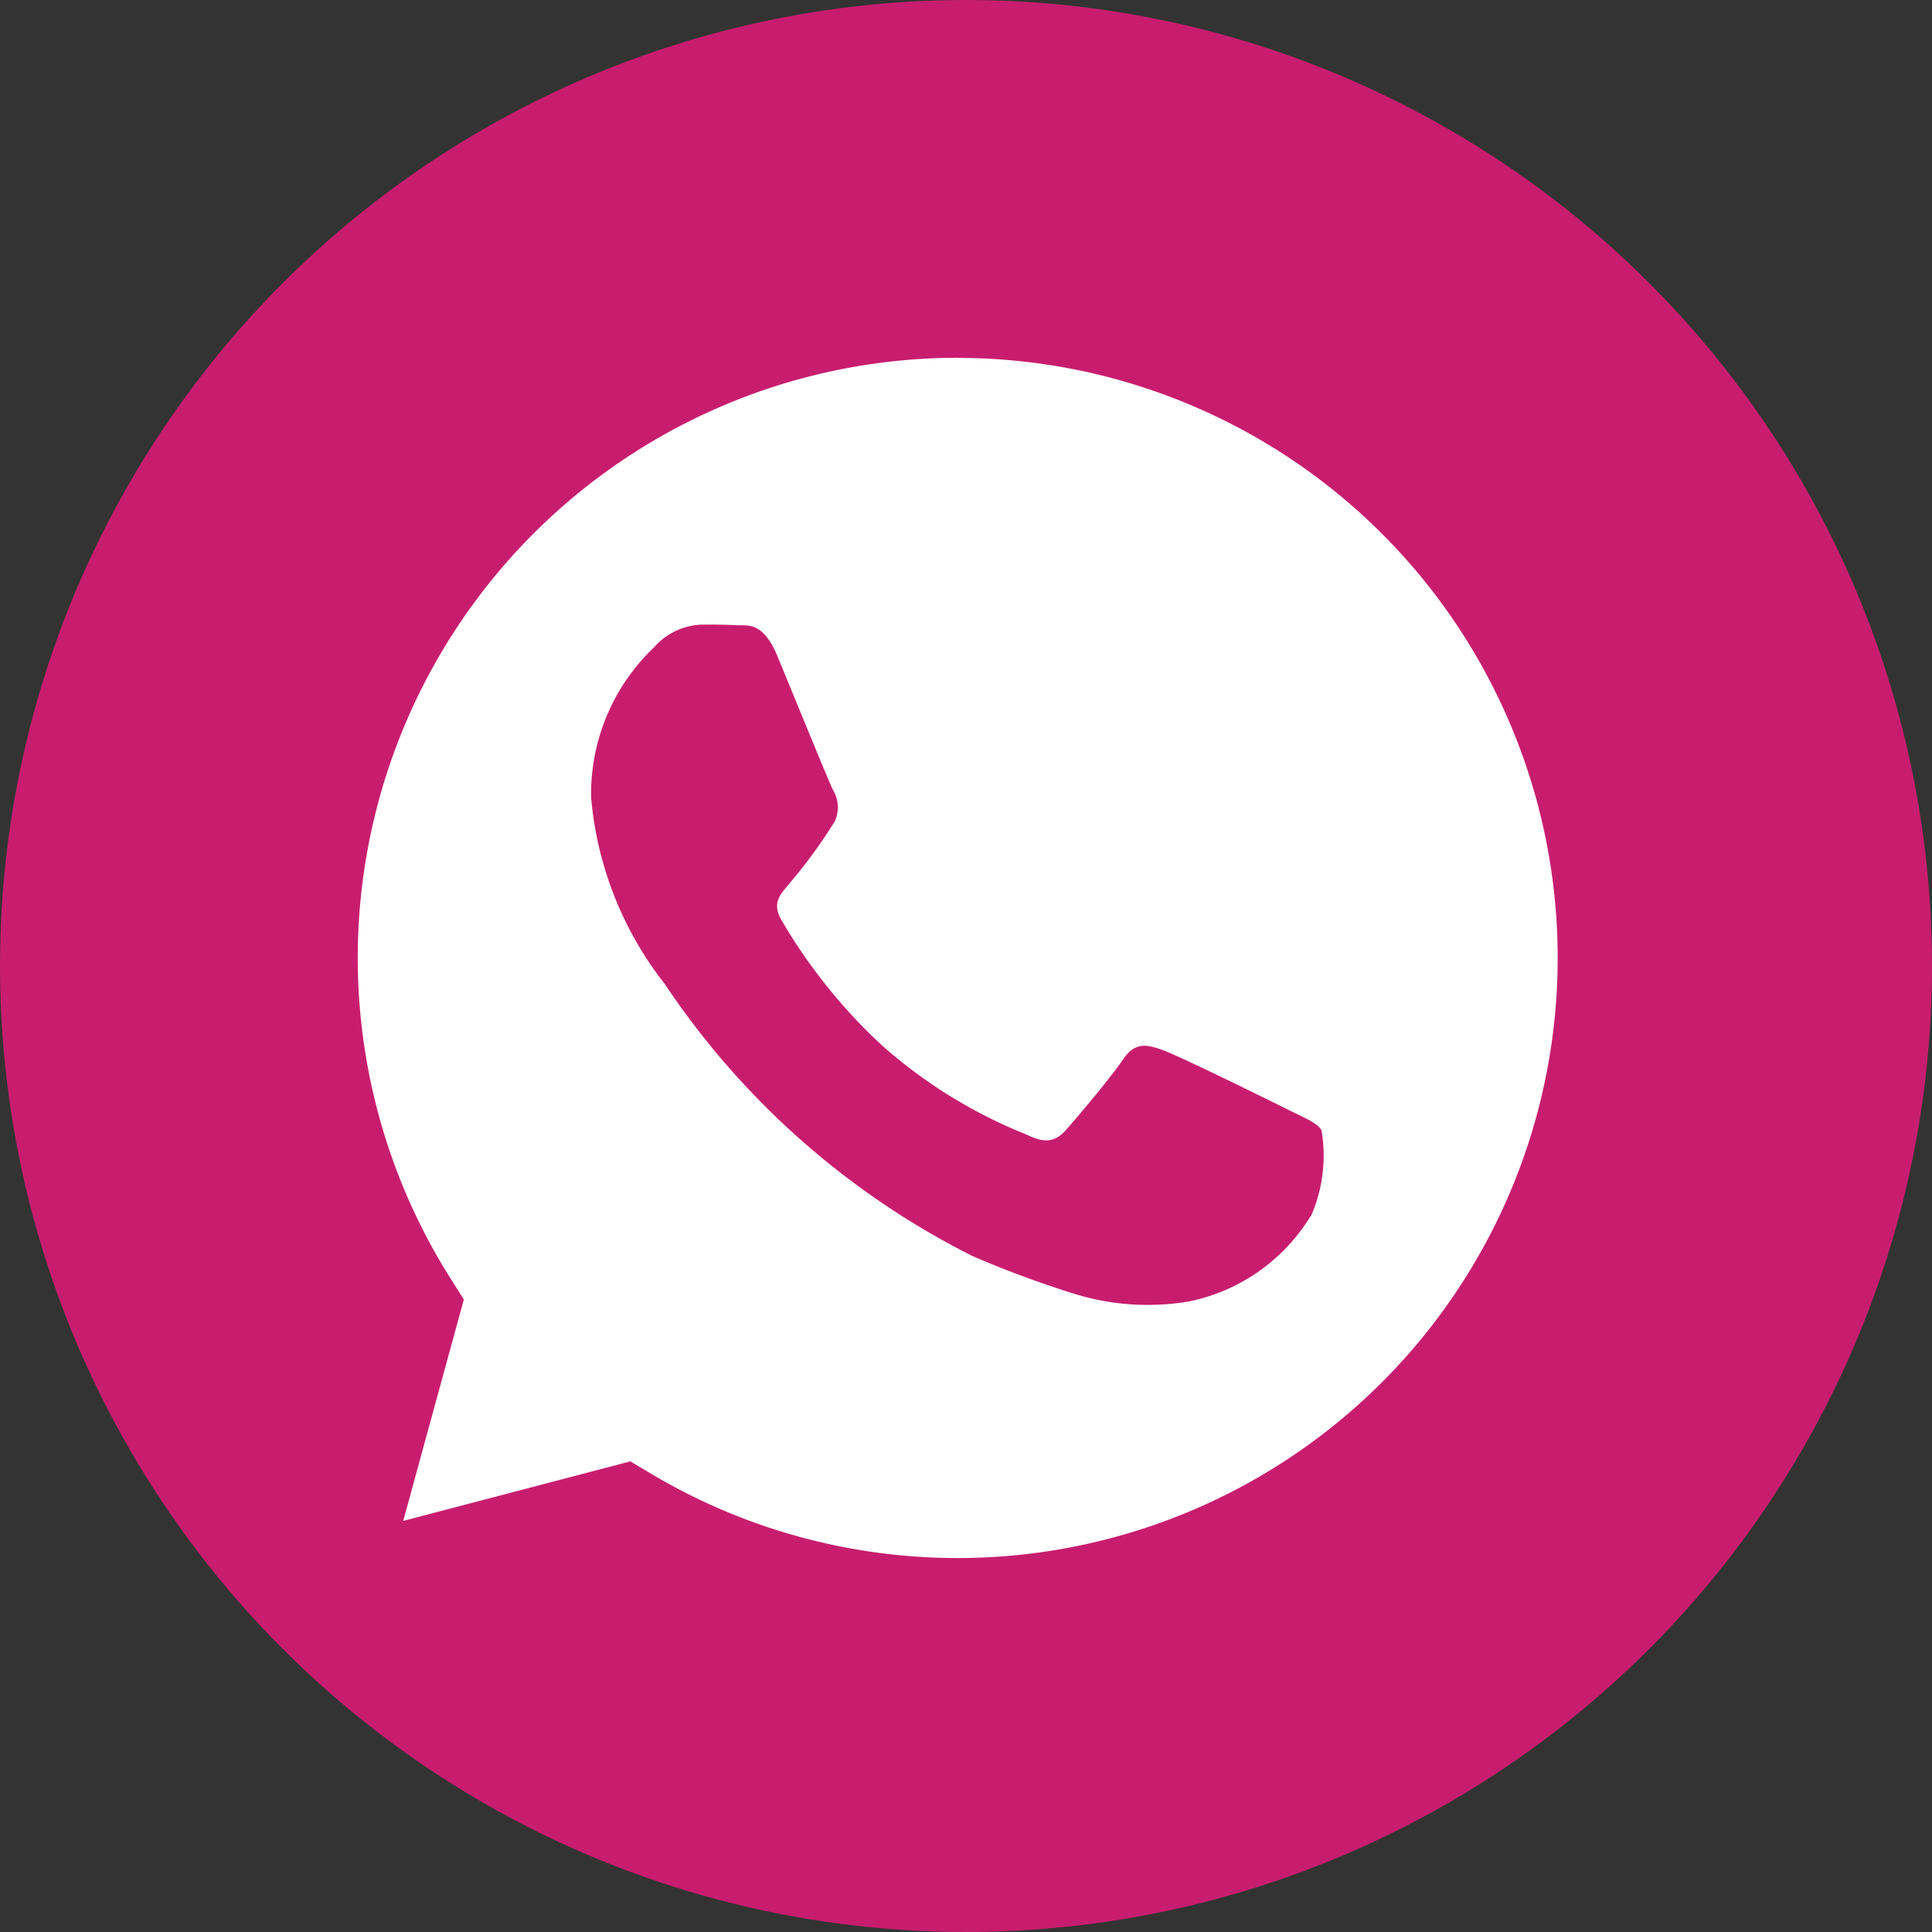
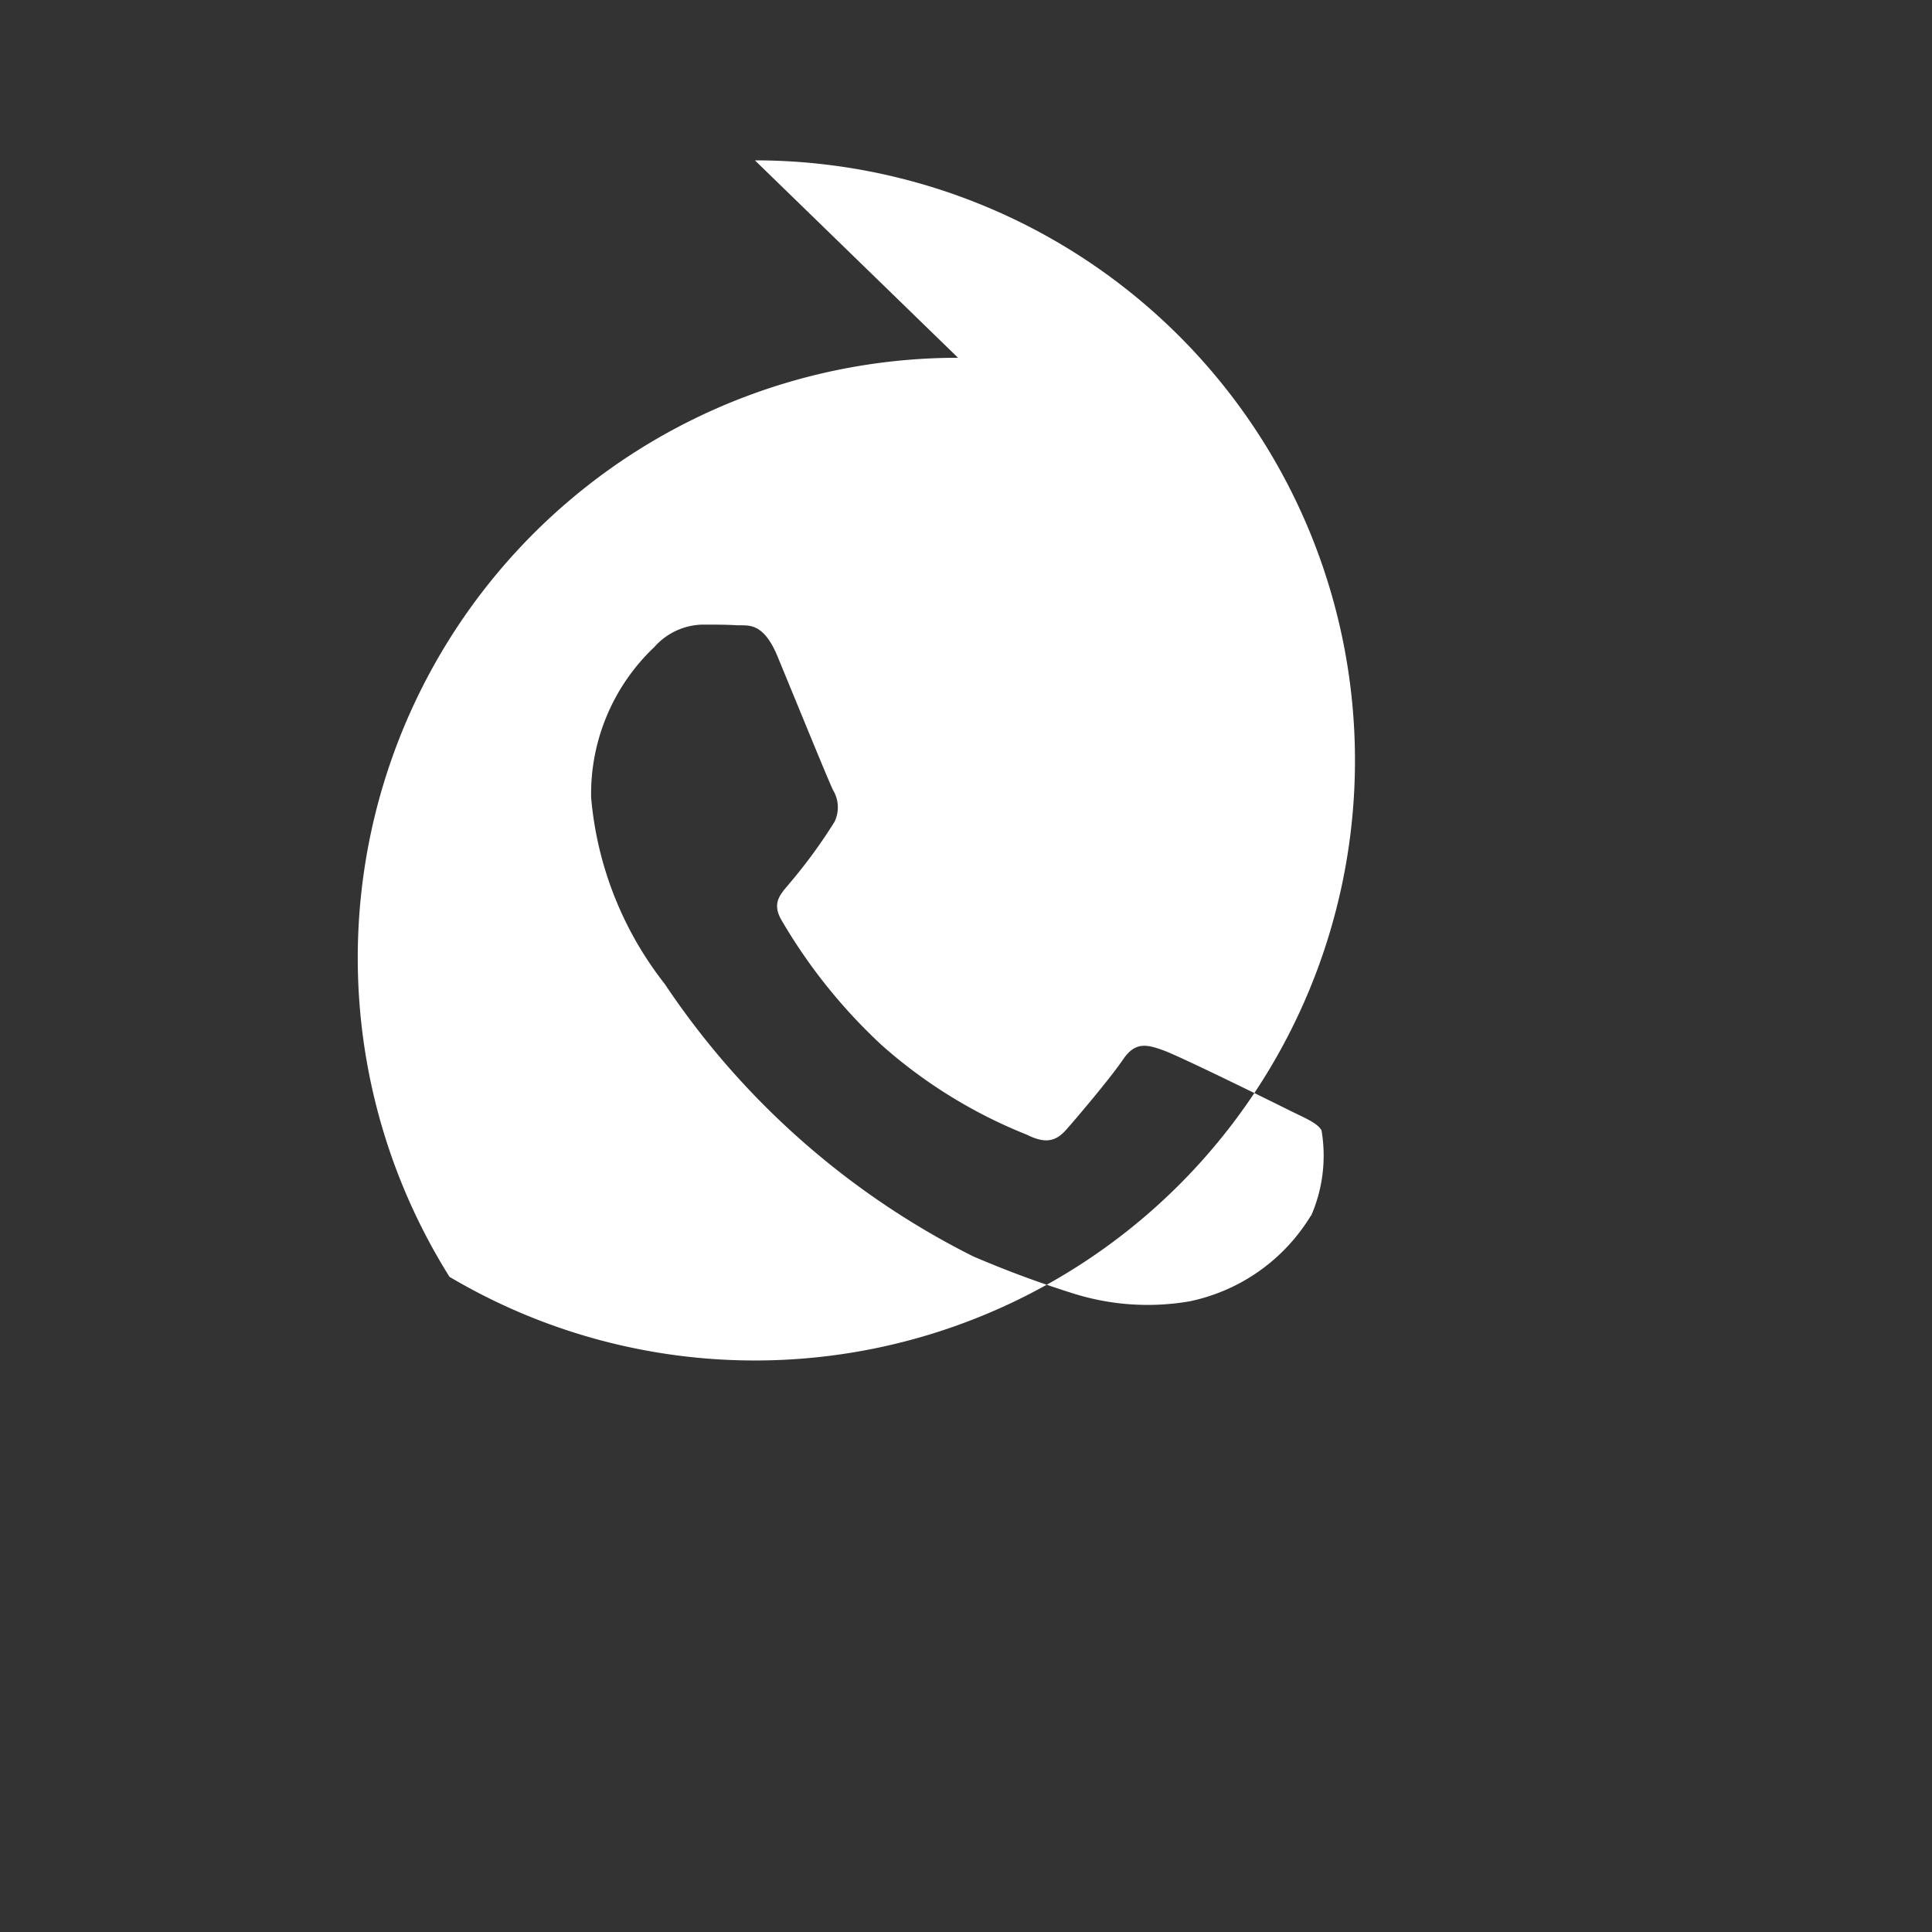
<svg xmlns="http://www.w3.org/2000/svg" width="27" height="27" viewBox="0 0 27 27">
  <rect x="0" y="0" width="27" height="27" fill="#333333" stroke="none" />
  <defs>
    <style>.a{fill:#c81d6f;}.b{fill:#fff;}</style>
  </defs>
  <g transform="translate(-1009 -3036)">
-     <circle class="a" cx="13.5" cy="13.5" r="13.5" transform="translate(1009 3036)" />
-     <path class="b" d="M142.46,124.469a8.387,8.387,0,0,0-7.107,12.844l.2.317-.847,3.094,3.174-.832.306.182a8.373,8.373,0,0,0,4.268,1.169h0a8.386,8.386,0,0,0,0-16.772Zm4.932,11.987a2.6,2.6,0,0,1-1.7,1.2,3.46,3.46,0,0,1-1.588-.1,14.562,14.562,0,0,1-1.437-.531,11.237,11.237,0,0,1-4.306-3.805,4.9,4.9,0,0,1-1.029-2.607,2.826,2.826,0,0,1,.882-2.1.927.927,0,0,1,.672-.315c.168,0,.336,0,.483.009s.363-.059.567.433.714,1.745.777,1.871a.465.465,0,0,1,.021.442,7.185,7.185,0,0,1-.63.862c-.112.139-.258.262-.111.514a7.6,7.6,0,0,0,1.4,1.746,6.891,6.891,0,0,0,2.027,1.251c.252.126.4.1.546-.063s.63-.736.8-.988.336-.21.567-.126,1.471.694,1.723.82.42.189.483.295a2.1,2.1,0,0,1-.147,1.2Zm0,0" transform="translate(879.929 2916.531)" />
+     <path class="b" d="M142.46,124.469a8.387,8.387,0,0,0-7.107,12.844a8.373,8.373,0,0,0,4.268,1.169h0a8.386,8.386,0,0,0,0-16.772Zm4.932,11.987a2.6,2.6,0,0,1-1.7,1.2,3.46,3.46,0,0,1-1.588-.1,14.562,14.562,0,0,1-1.437-.531,11.237,11.237,0,0,1-4.306-3.805,4.9,4.9,0,0,1-1.029-2.607,2.826,2.826,0,0,1,.882-2.1.927.927,0,0,1,.672-.315c.168,0,.336,0,.483.009s.363-.059.567.433.714,1.745.777,1.871a.465.465,0,0,1,.021.442,7.185,7.185,0,0,1-.63.862c-.112.139-.258.262-.111.514a7.6,7.6,0,0,0,1.4,1.746,6.891,6.891,0,0,0,2.027,1.251c.252.126.4.1.546-.063s.63-.736.8-.988.336-.21.567-.126,1.471.694,1.723.82.42.189.483.295a2.1,2.1,0,0,1-.147,1.2Zm0,0" transform="translate(879.929 2916.531)" />
  </g>
</svg>